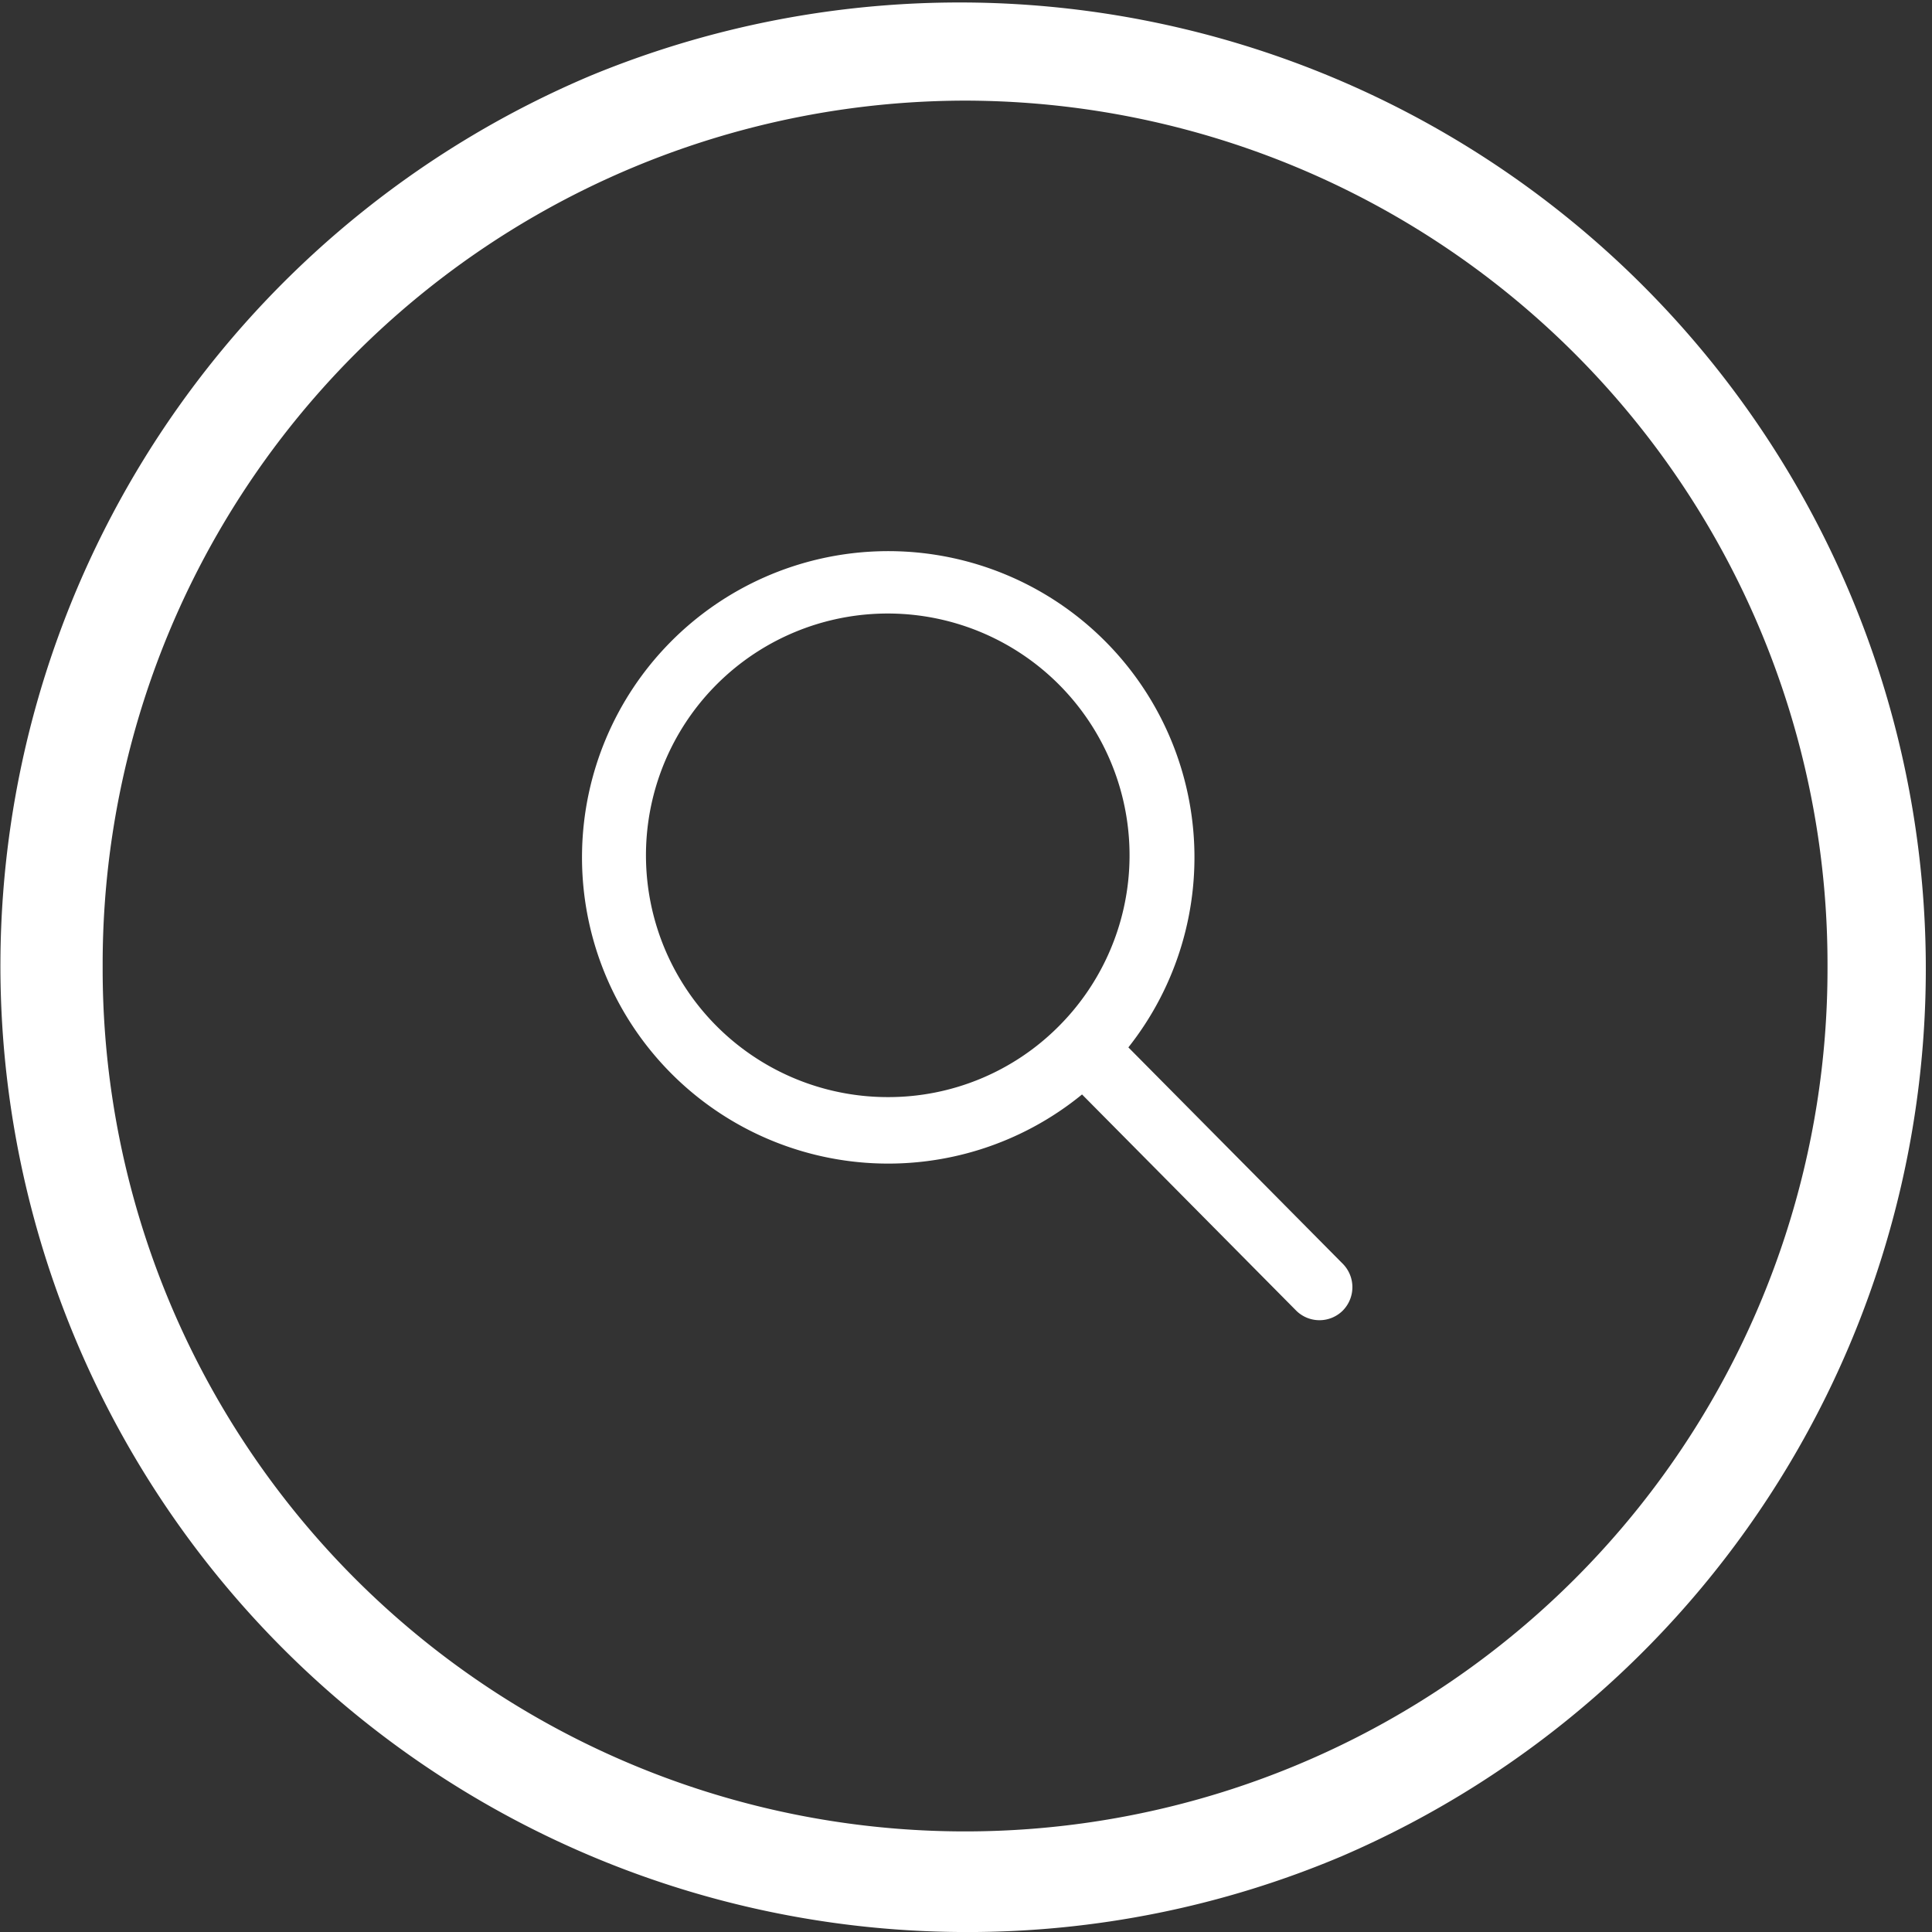
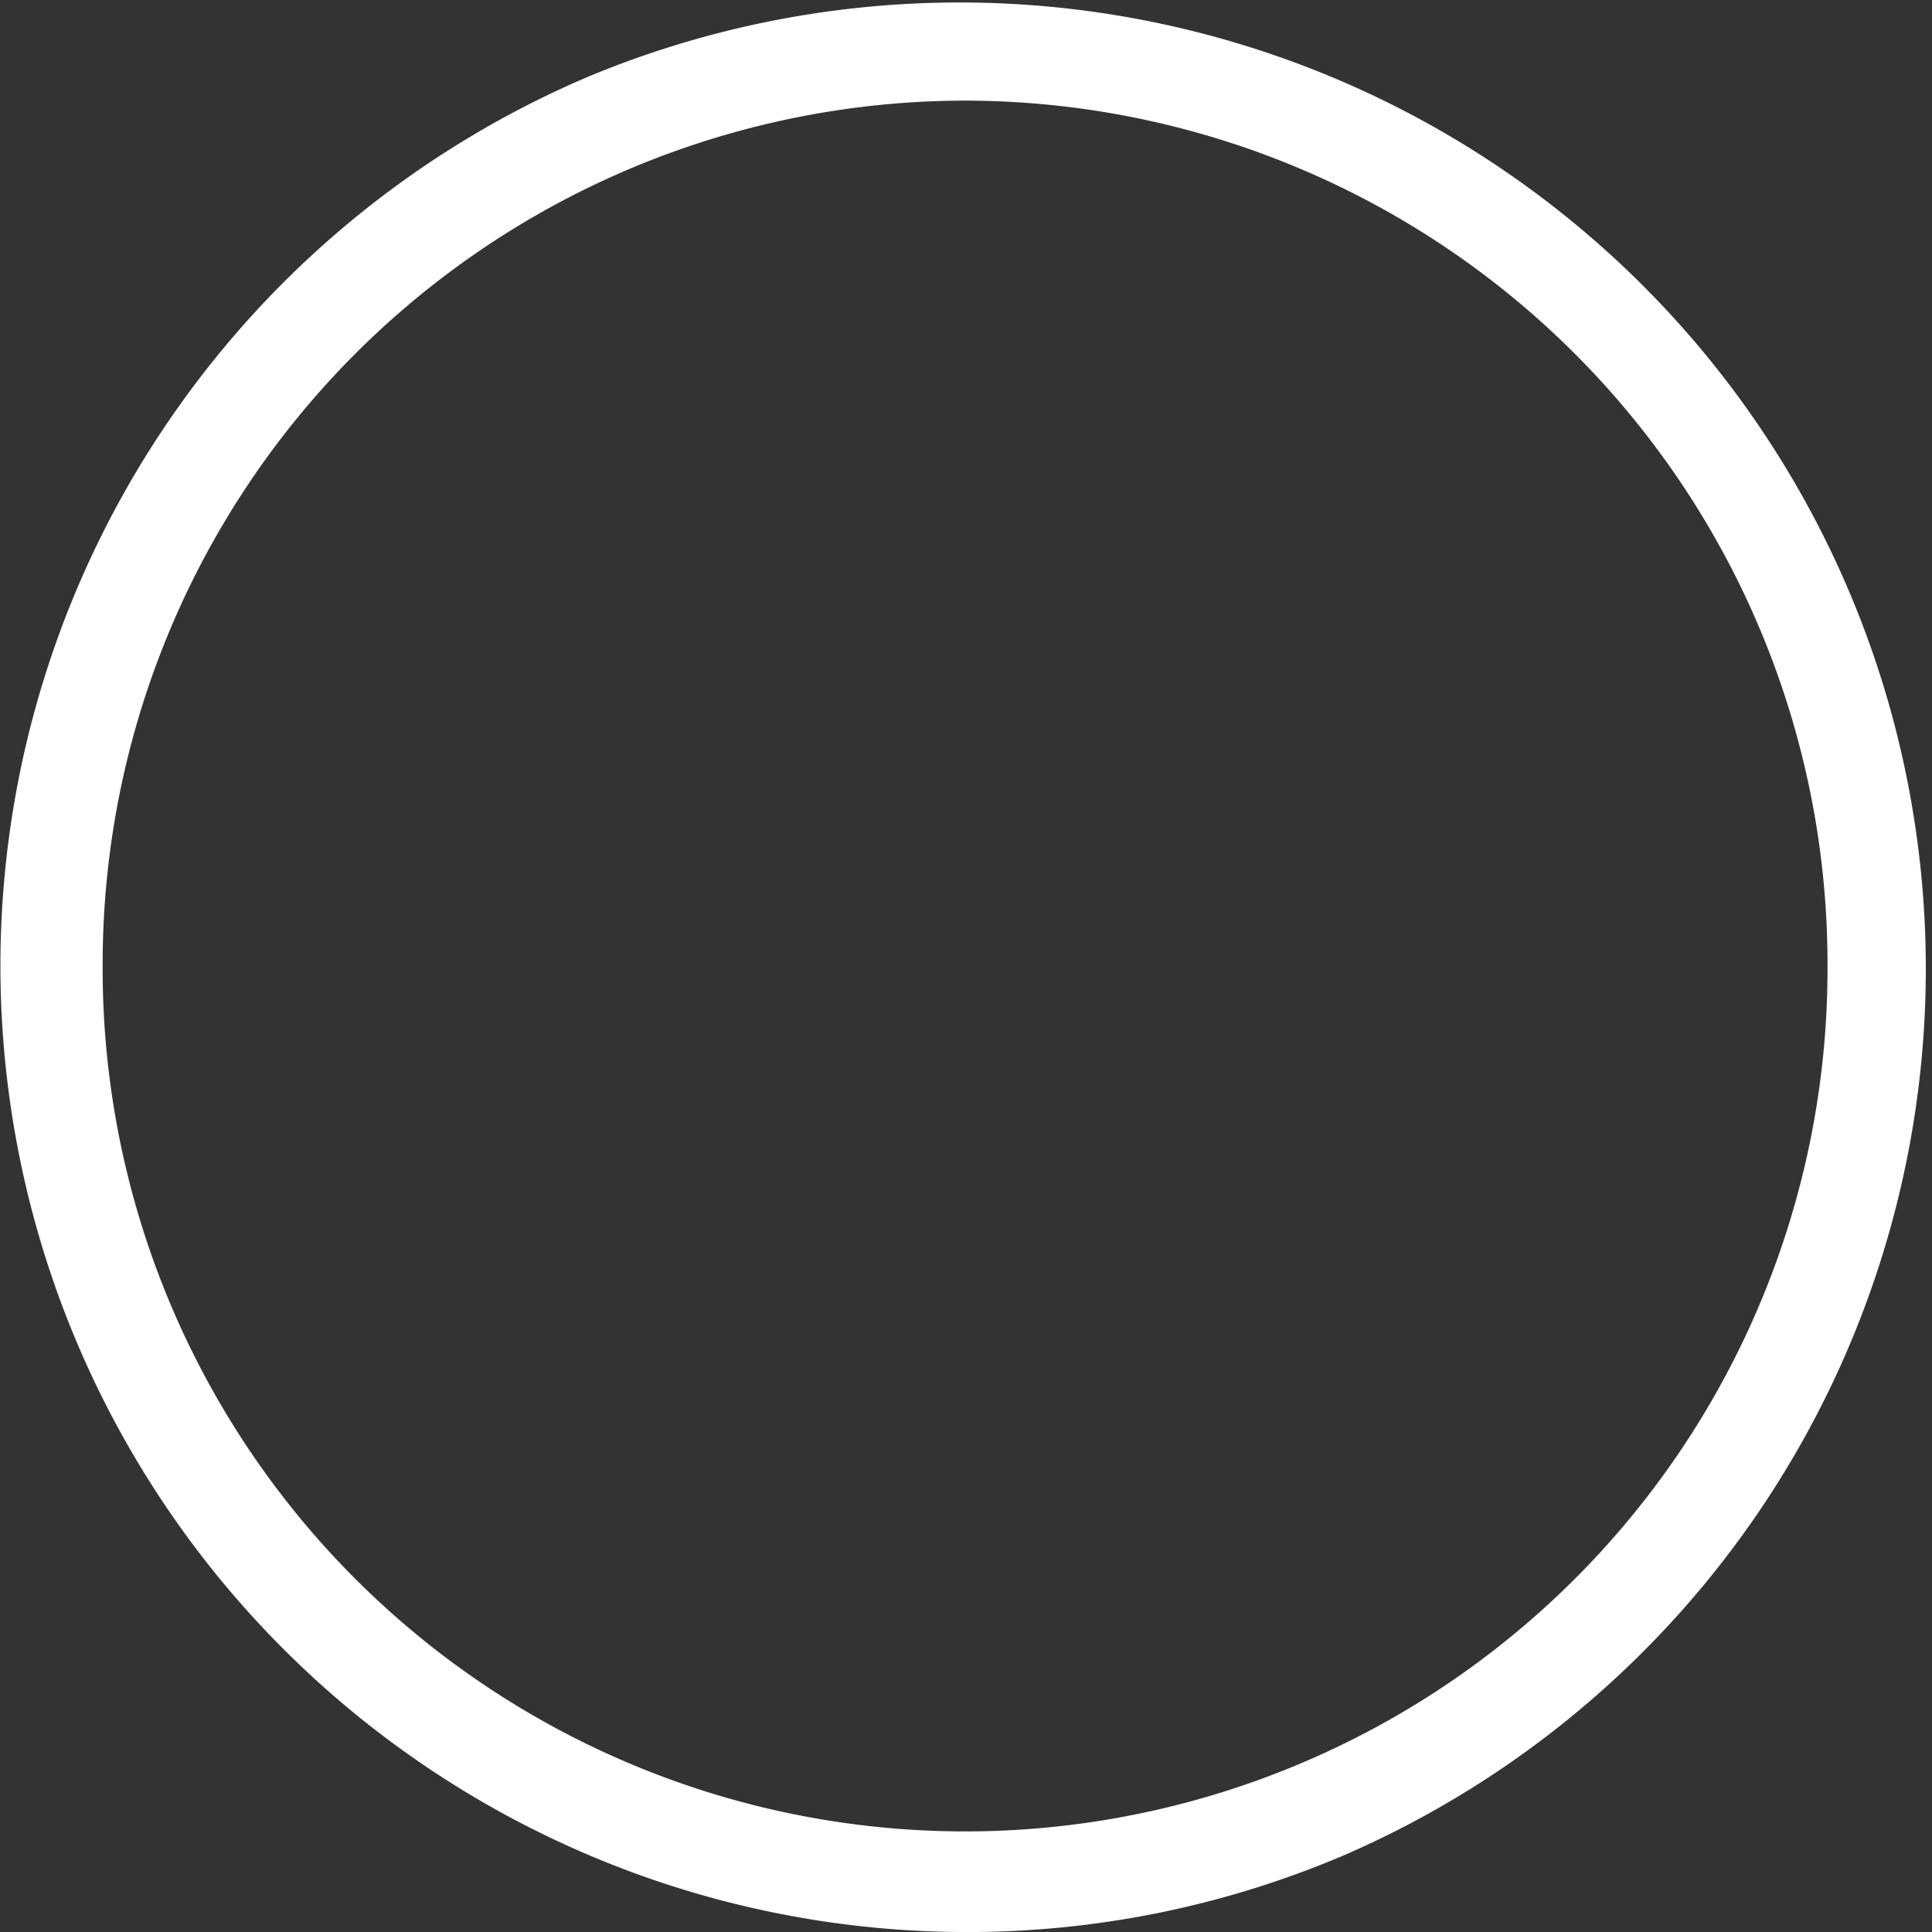
<svg xmlns="http://www.w3.org/2000/svg" id="Group_154" data-name="Group 154" width="59.999" height="59.999" viewBox="0 0 59.999 59.999">
  <rect x="0" y="0" width="59.999" height="59.999" fill="#333333" stroke="none" />
  <defs>
    <linearGradient id="linear-gradient" x1="0.719" y1="-0.281" x2="0.527" y2="1.318" gradientUnits="objectBoundingBox">
      <stop offset="0" stop-color="#fff" />
      <stop offset="0.553" stop-color="#fff" />
      <stop offset="1" stop-color="#fff" />
    </linearGradient>
  </defs>
  <g id="Group_150" data-name="Group 150">
    <path id="Subtraction_13" data-name="Subtraction 13" d="M30,60A30.008,30.008,0,0,1,18.323,2.358,30.008,30.008,0,0,1,41.677,57.642,29.814,29.814,0,0,1,30,60ZM29.971,3.125A26.814,26.814,0,0,0,3.188,29.909v.183a26.783,26.783,0,0,0,53.566,0v-.183A26.814,26.814,0,0,0,29.971,3.125Z" fill="url(#linear-gradient)" />
    <g id="Group_145" data-name="Group 145" transform="translate(18.003 17)">
-       <path id="Icon_ionic-ios-search" data-name="Icon ionic-ios-search" d="M28.213,26.756,21.539,20.02A9.51,9.51,0,1,0,20.1,21.482l6.63,6.692a1.027,1.027,0,0,0,1.45.037A1.034,1.034,0,0,0,28.213,26.756ZM14.066,21.564a7.509,7.509,0,1,1,5.311-2.2A7.463,7.463,0,0,1,14.066,21.564Z" transform="translate(-4.5 -4.493)" fill="#fff" />
-     </g>
+       </g>
  </g>
</svg>